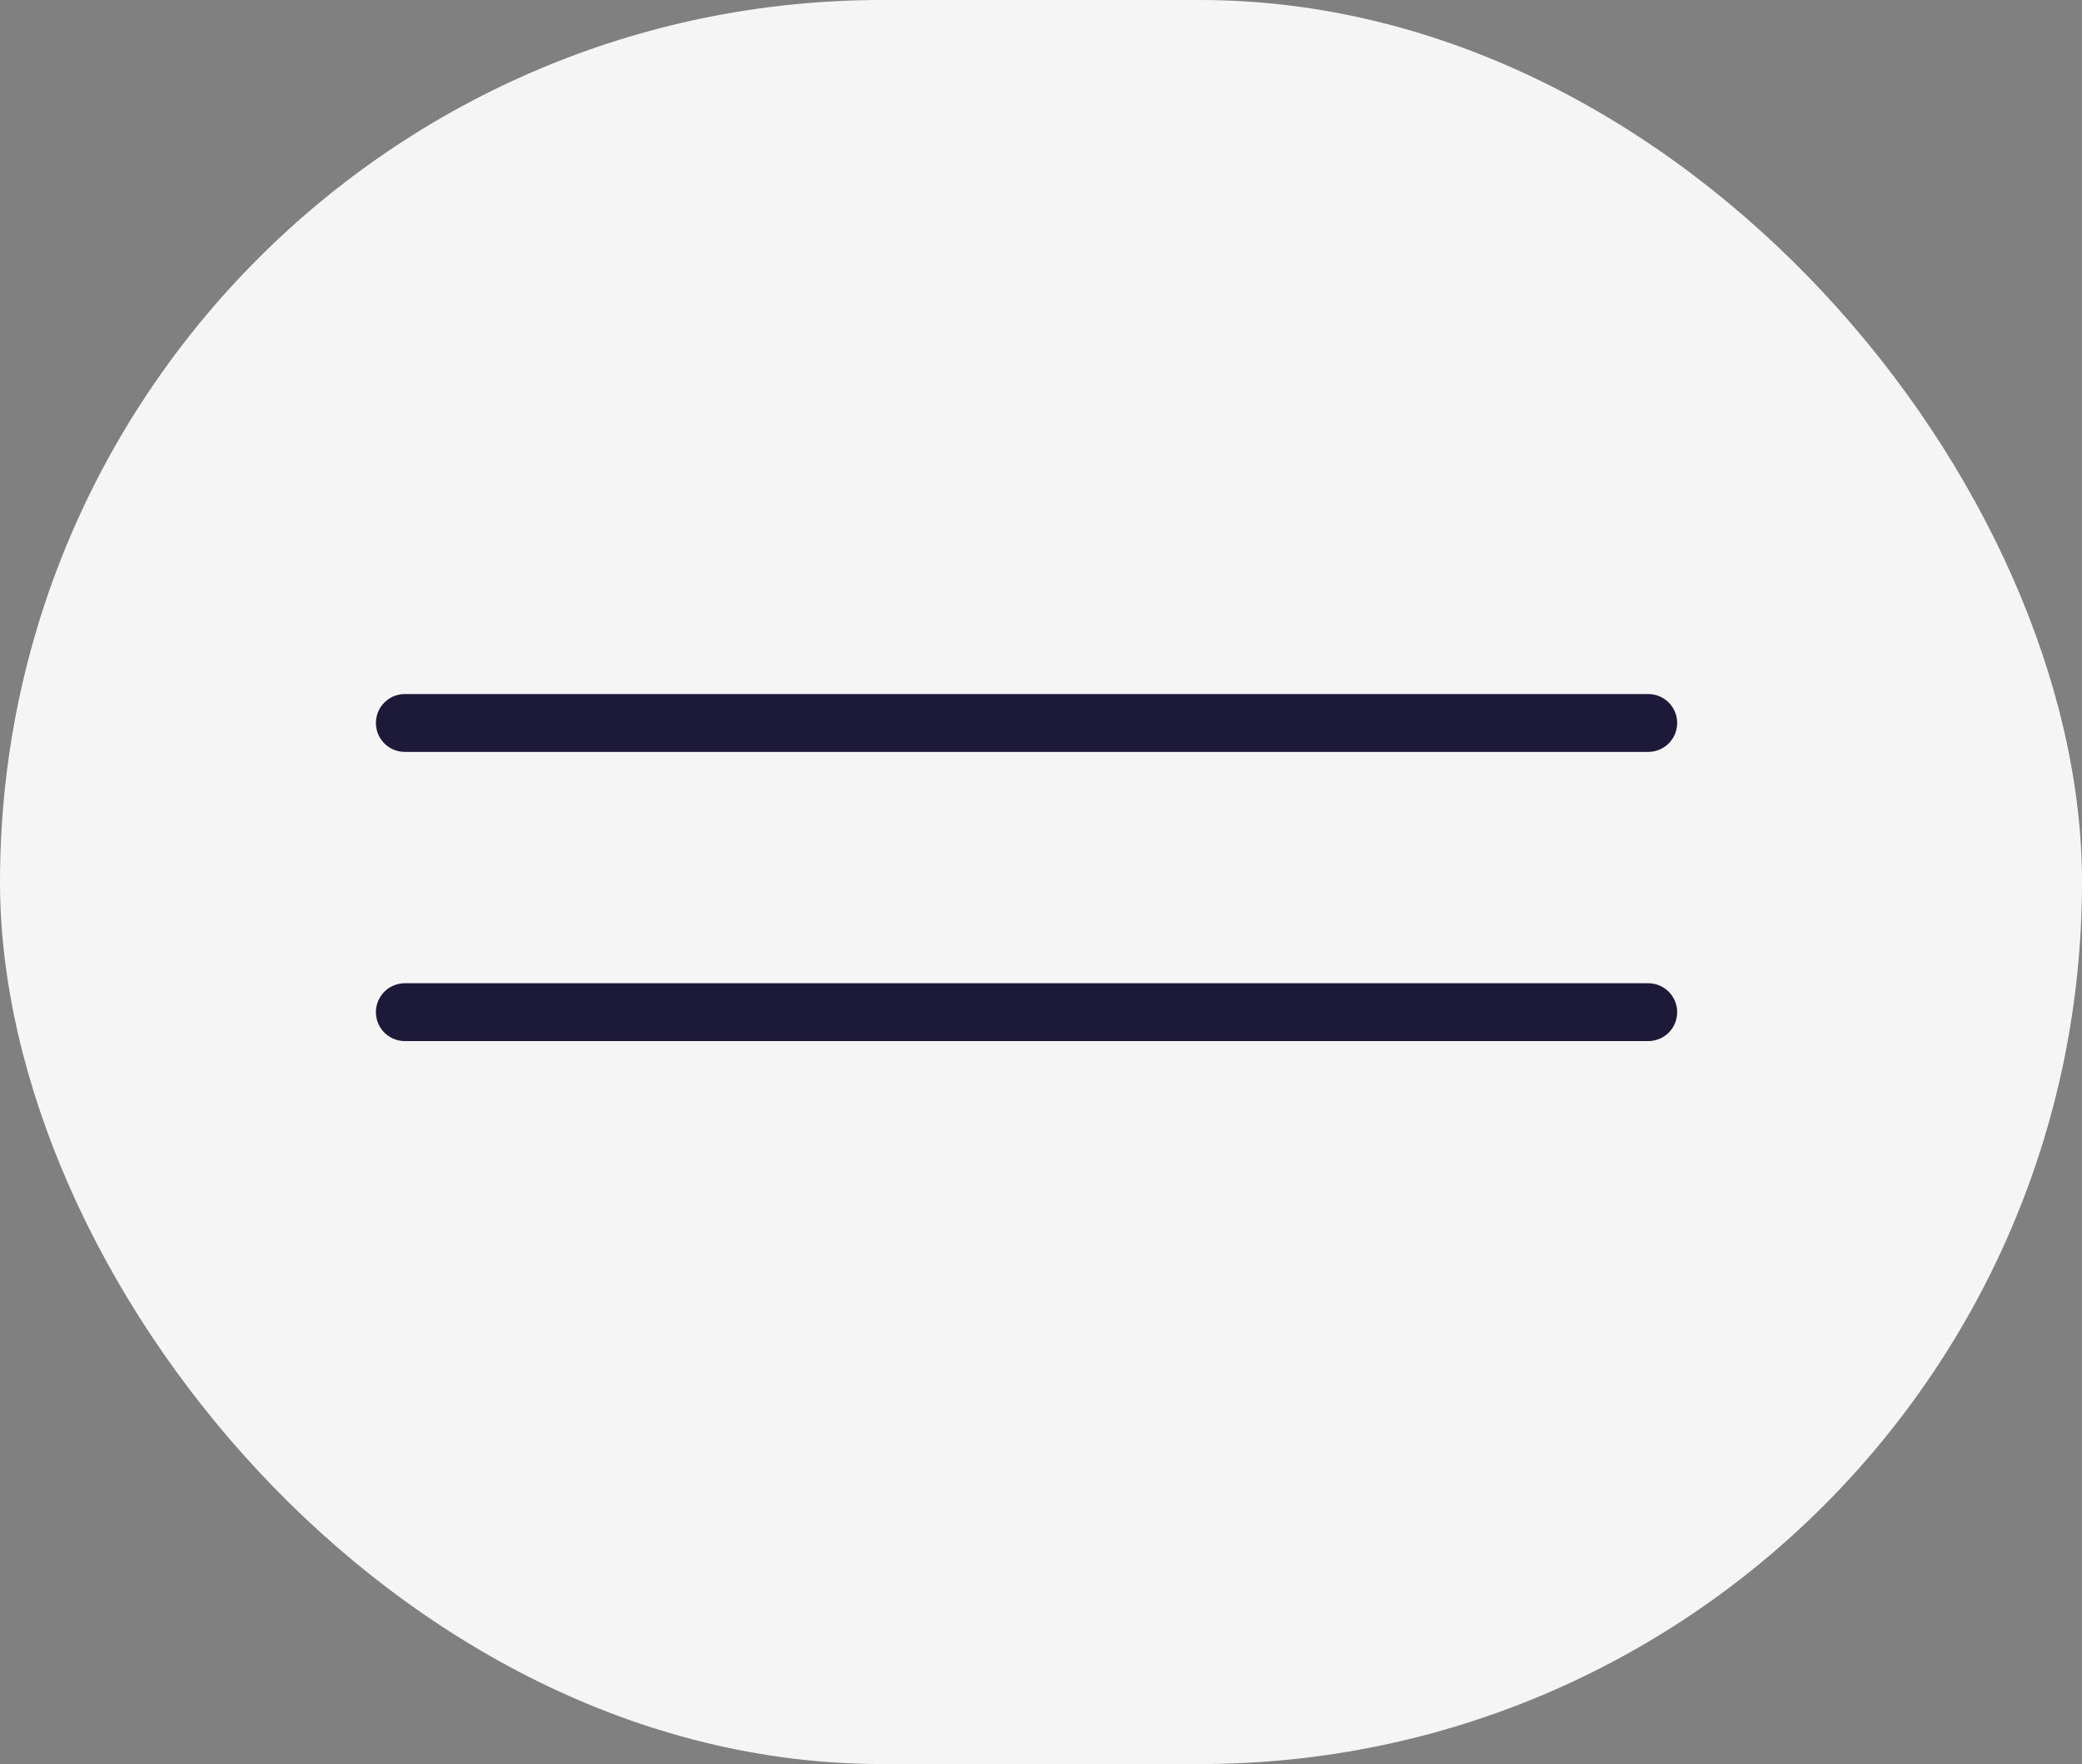
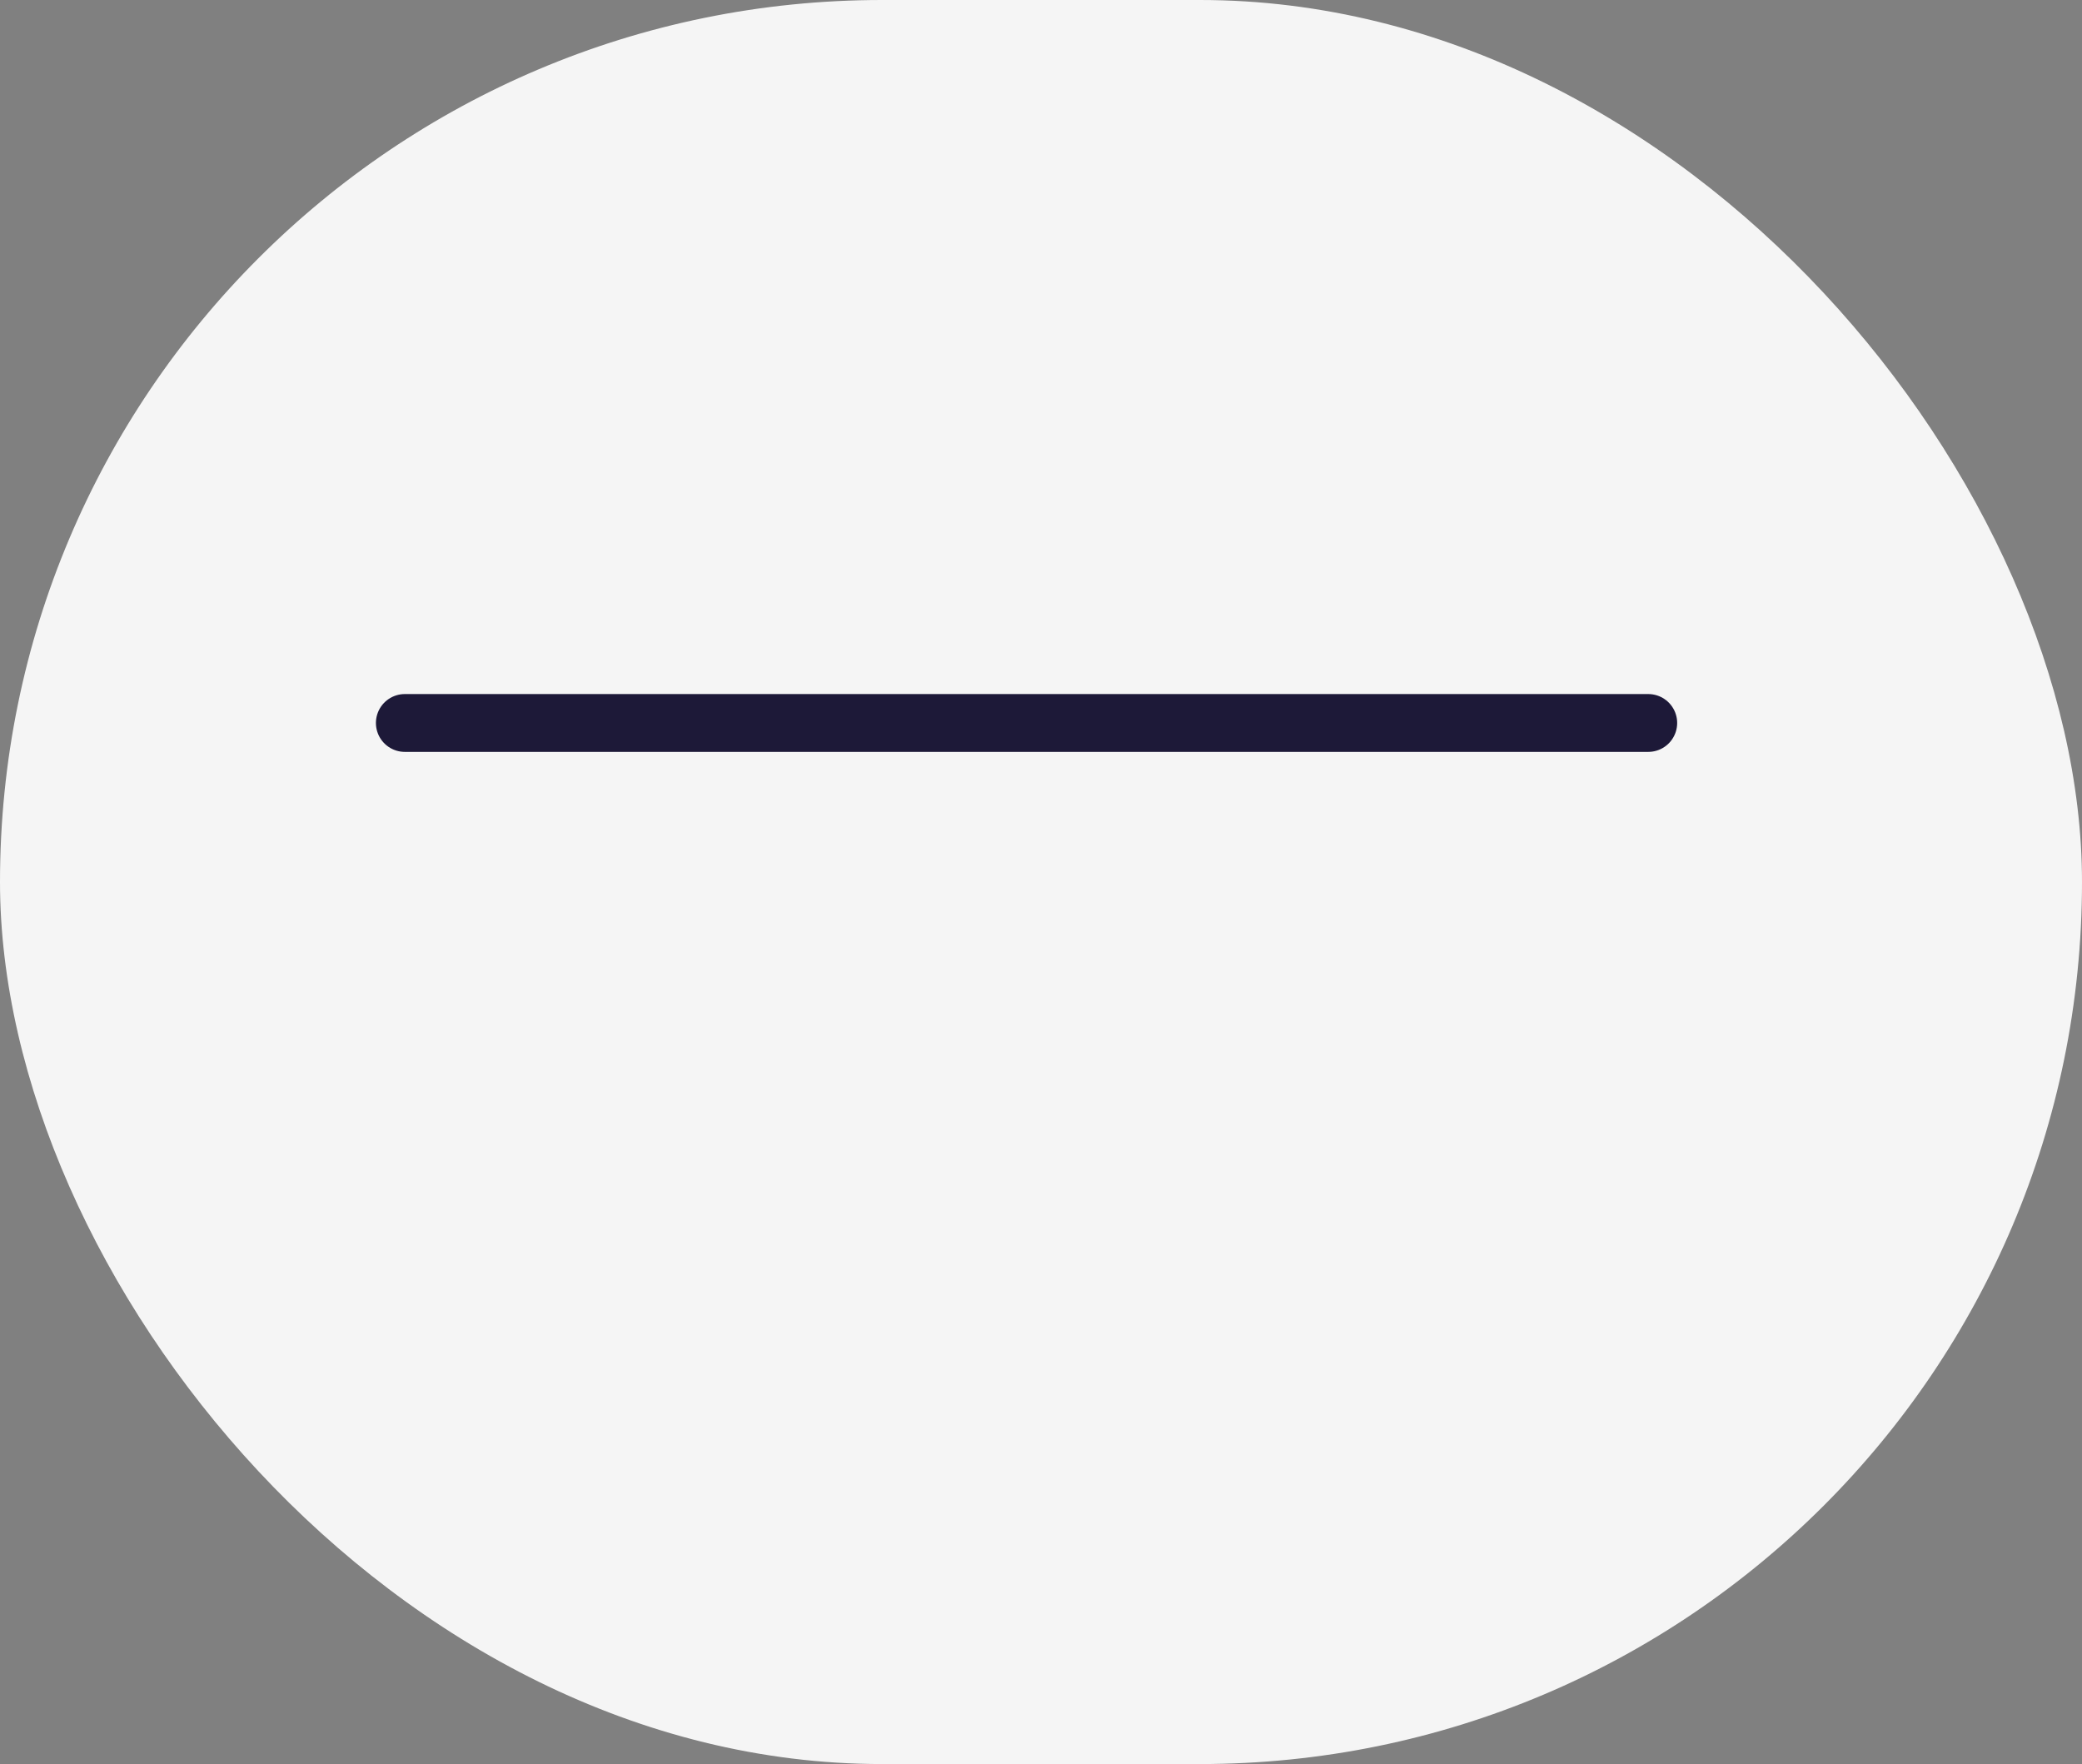
<svg xmlns="http://www.w3.org/2000/svg" width="72" height="61" viewBox="0 0 72 61" fill="none">
  <rect x="0" y="0" width="72" height="61" fill="#808080" stroke="none" />
  <rect width="72" height="61" rx="30.5" fill="#F5F5F5" />
  <path d="M57 25L14 25" stroke="#1D1938" stroke-width="2" stroke-linecap="round" />
-   <path d="M57 35L14 35" stroke="#1D1938" stroke-width="2" stroke-linecap="round" />
</svg>